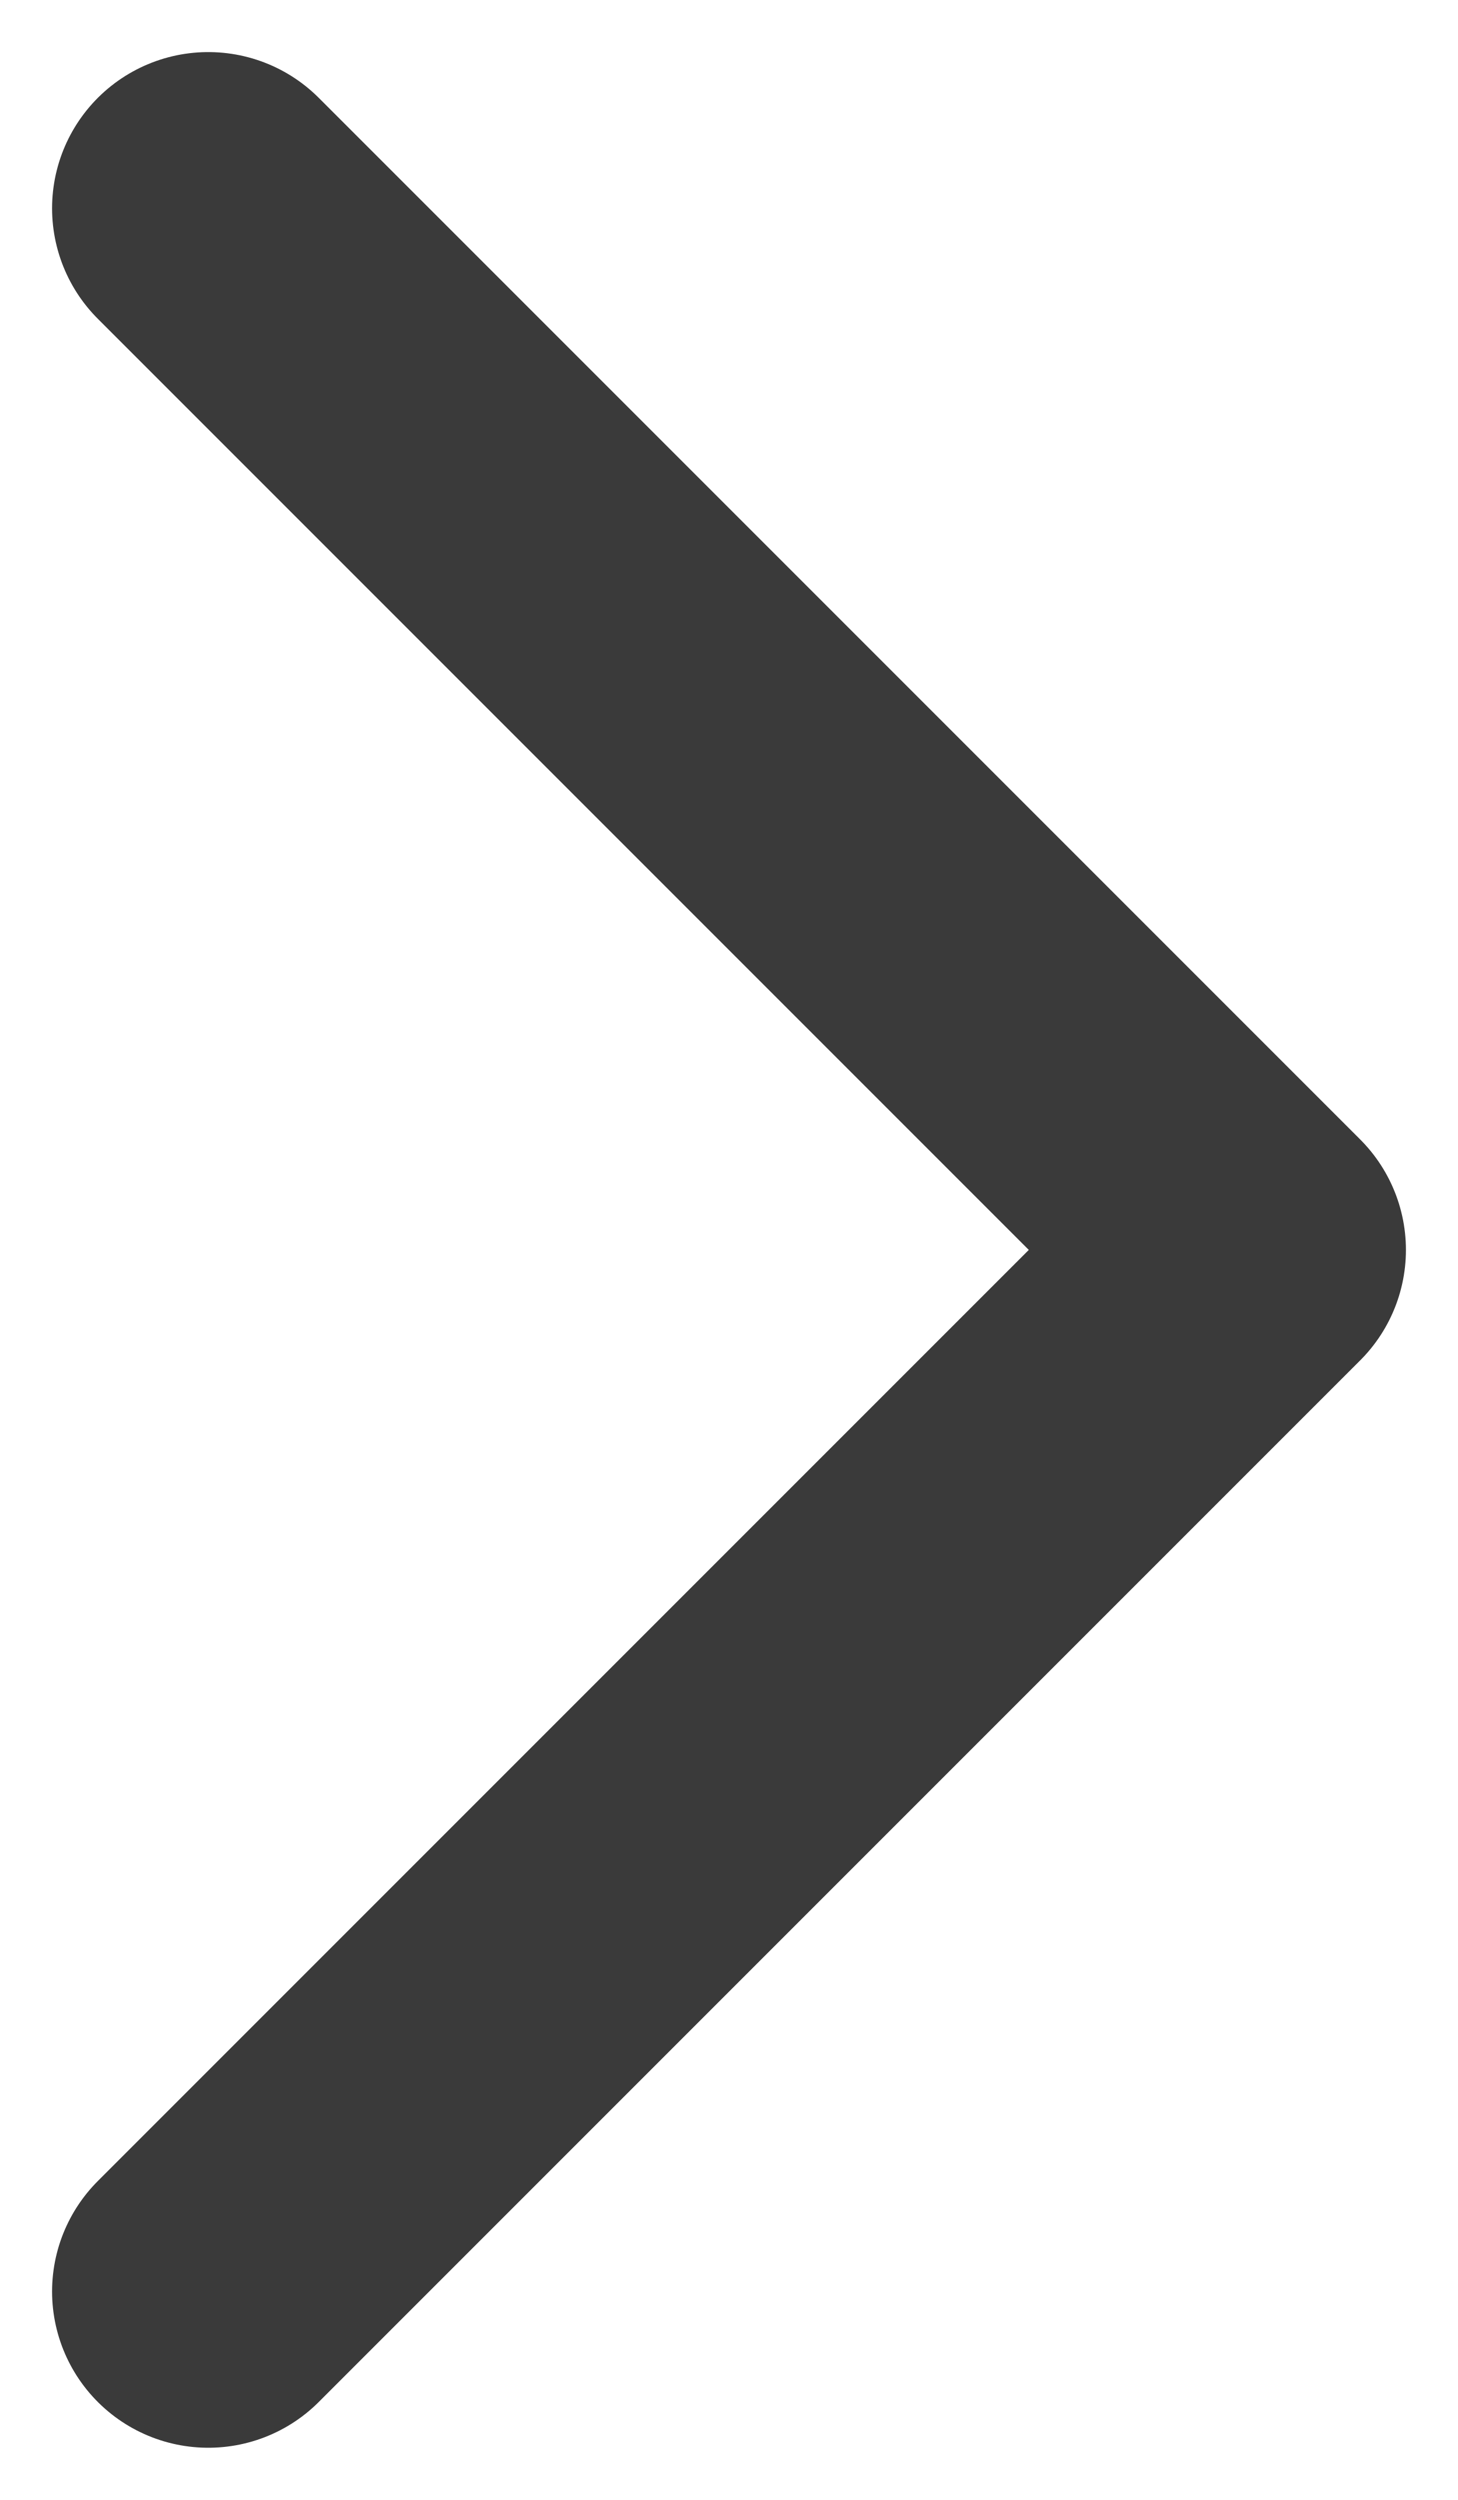
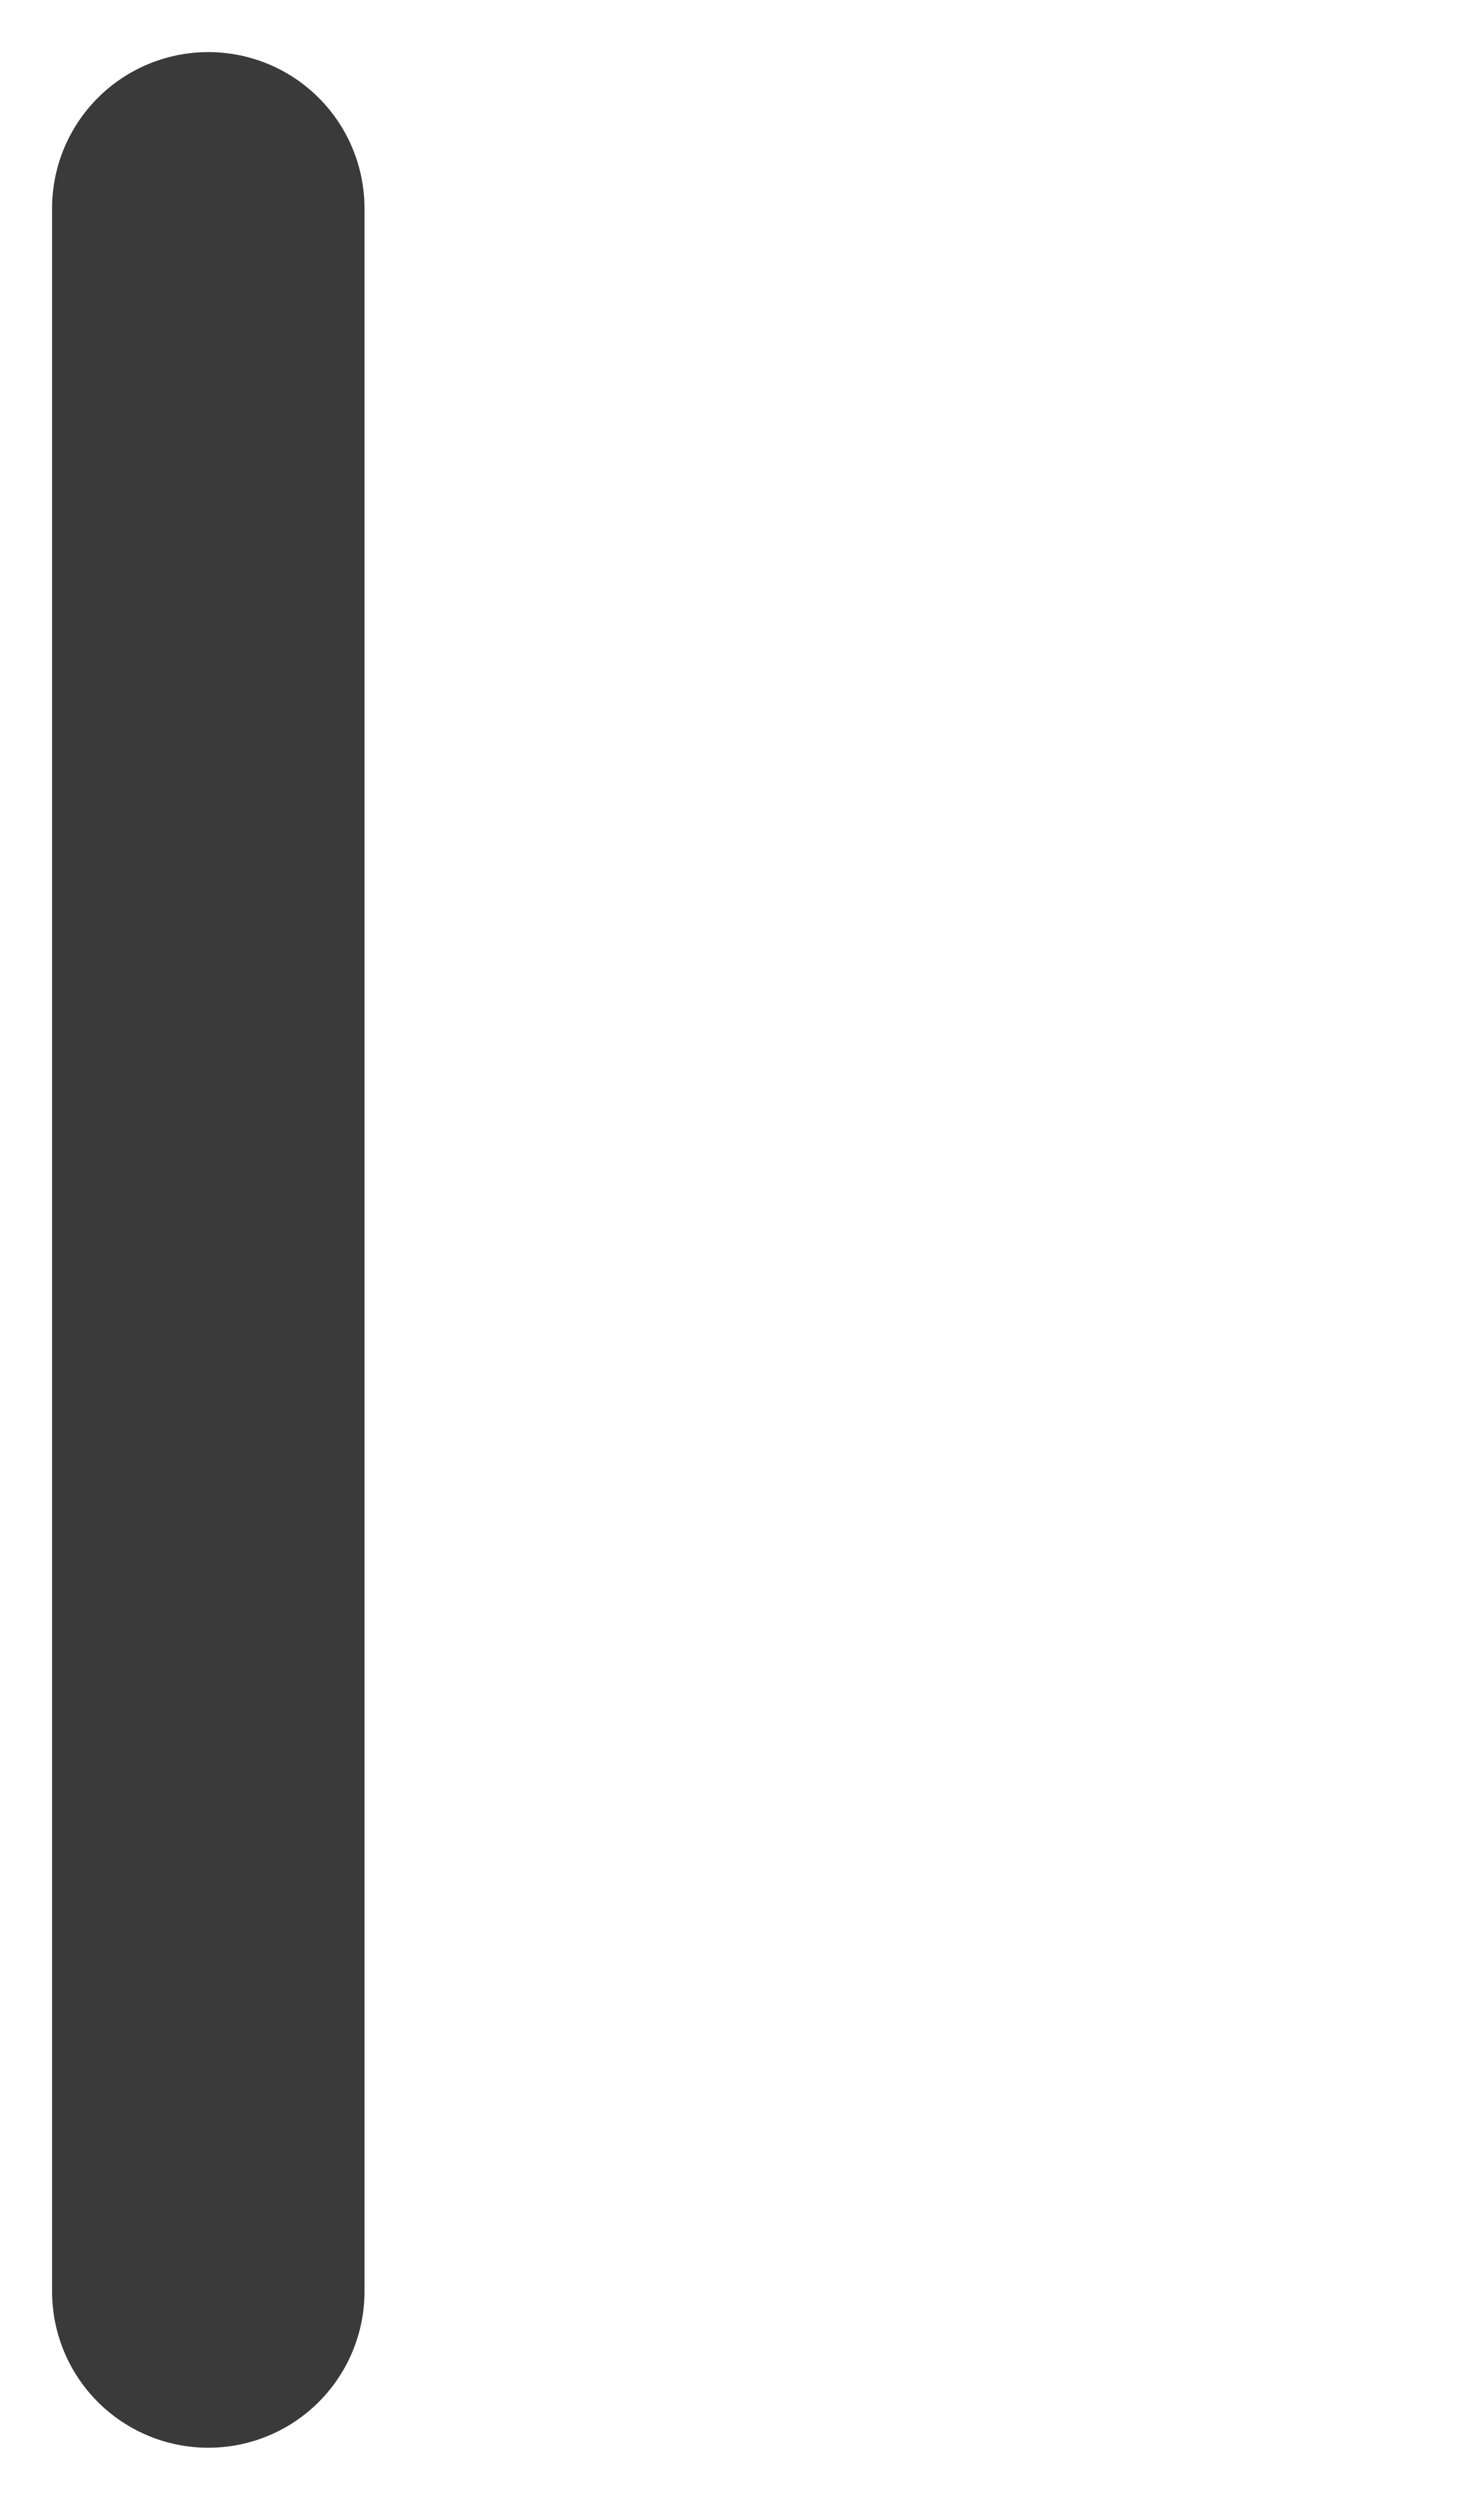
<svg xmlns="http://www.w3.org/2000/svg" width="7" height="12" viewBox="0 0 7 12" fill="none">
-   <path id="Vector" d="M1 1L6 6L1 11" stroke="#3A3A3A" stroke-width="1.5" stroke-linecap="round" stroke-linejoin="round" />
+   <path id="Vector" d="M1 1L1 11" stroke="#3A3A3A" stroke-width="1.5" stroke-linecap="round" stroke-linejoin="round" />
</svg>